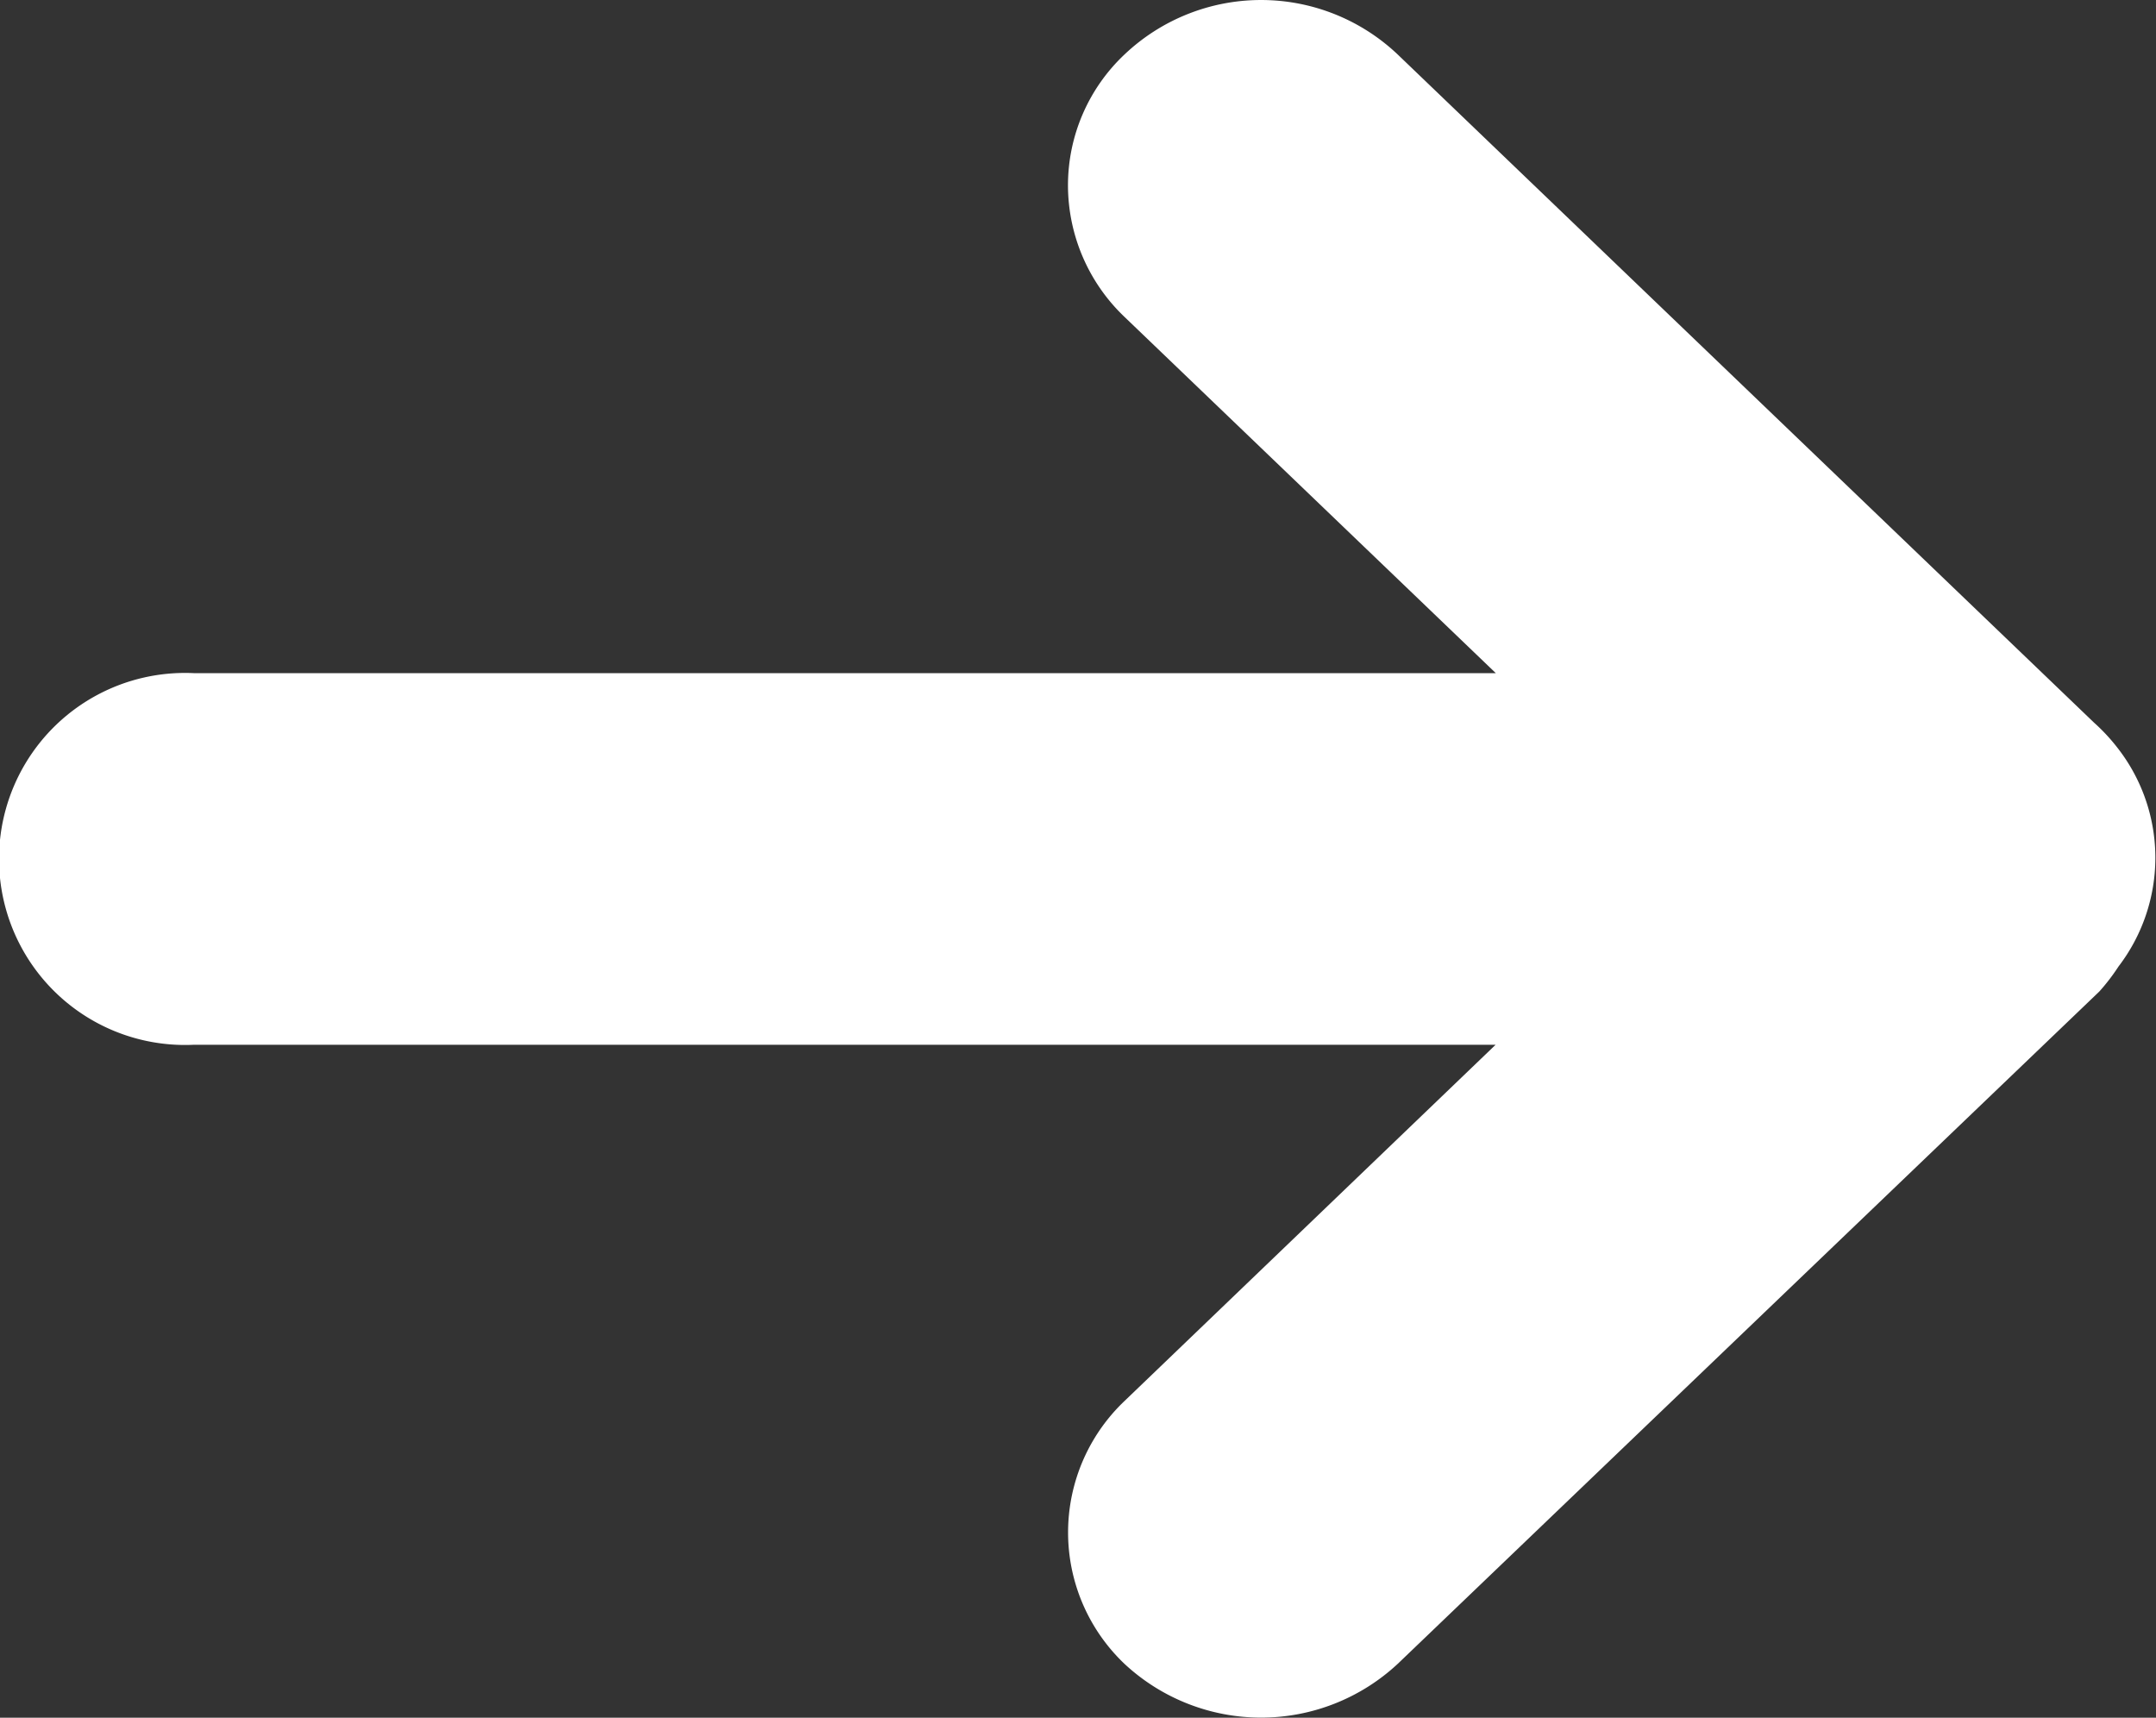
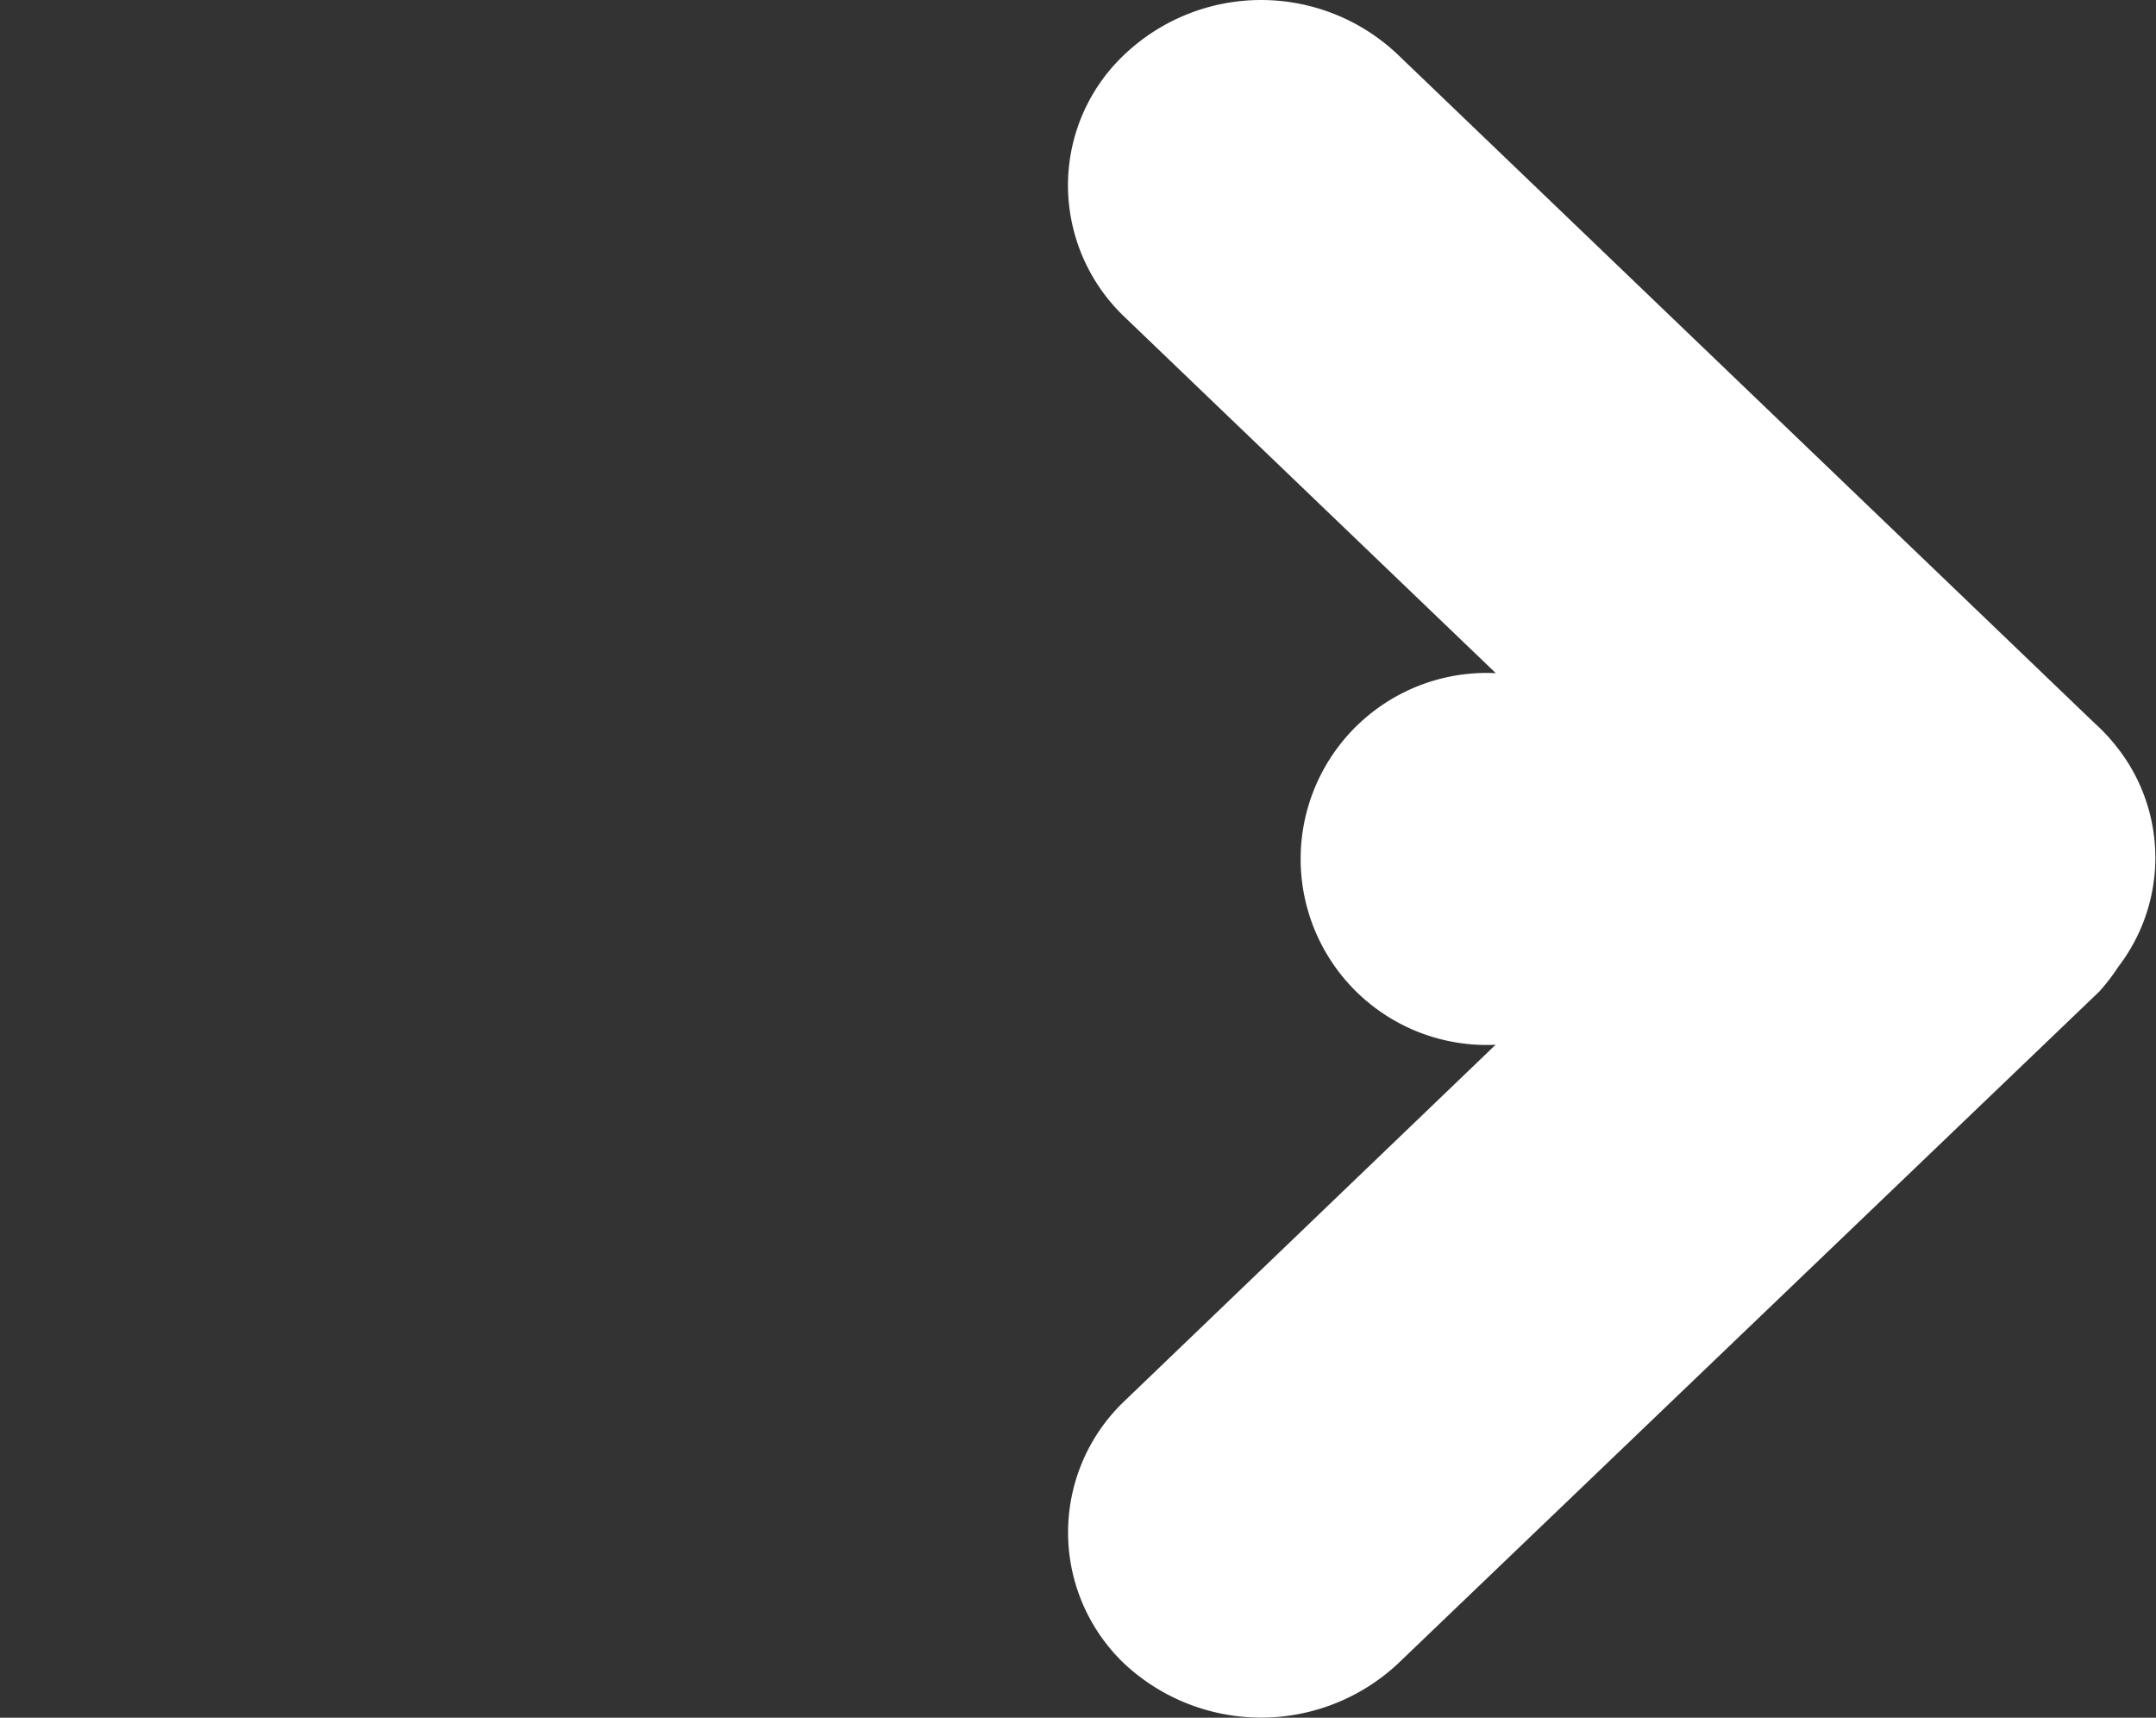
<svg xmlns="http://www.w3.org/2000/svg" width="10.003" height="7.969" viewBox="0 0 10.003 7.969">
  <rect x="0" y="0" width="10.003" height="7.969" fill="#333333" stroke="none" />
-   <path d="M5.217,7.719a.841.841,0,0,1,0-1.219L6.939,4.847H.9a.863.863,0,1,1,0-1.724H6.94L5.217,1.47A.844.844,0,0,1,4.955.859.834.834,0,0,1,5.217.253a.921.921,0,0,1,1.268,0l3.231,3.1a.882.882,0,0,1,.108.116A.828.828,0,0,1,10,3.984v0a.831.831,0,0,1-.171.5A.948.948,0,0,1,9.74,4.6L6.485,7.719a.93.93,0,0,1-1.268,0Z" fill="#fff" />
+   <path d="M5.217,7.719a.841.841,0,0,1,0-1.219L6.939,4.847a.863.863,0,1,1,0-1.724H6.94L5.217,1.47A.844.844,0,0,1,4.955.859.834.834,0,0,1,5.217.253a.921.921,0,0,1,1.268,0l3.231,3.1a.882.882,0,0,1,.108.116A.828.828,0,0,1,10,3.984v0a.831.831,0,0,1-.171.5A.948.948,0,0,1,9.74,4.6L6.485,7.719a.93.93,0,0,1-1.268,0Z" fill="#fff" />
</svg>